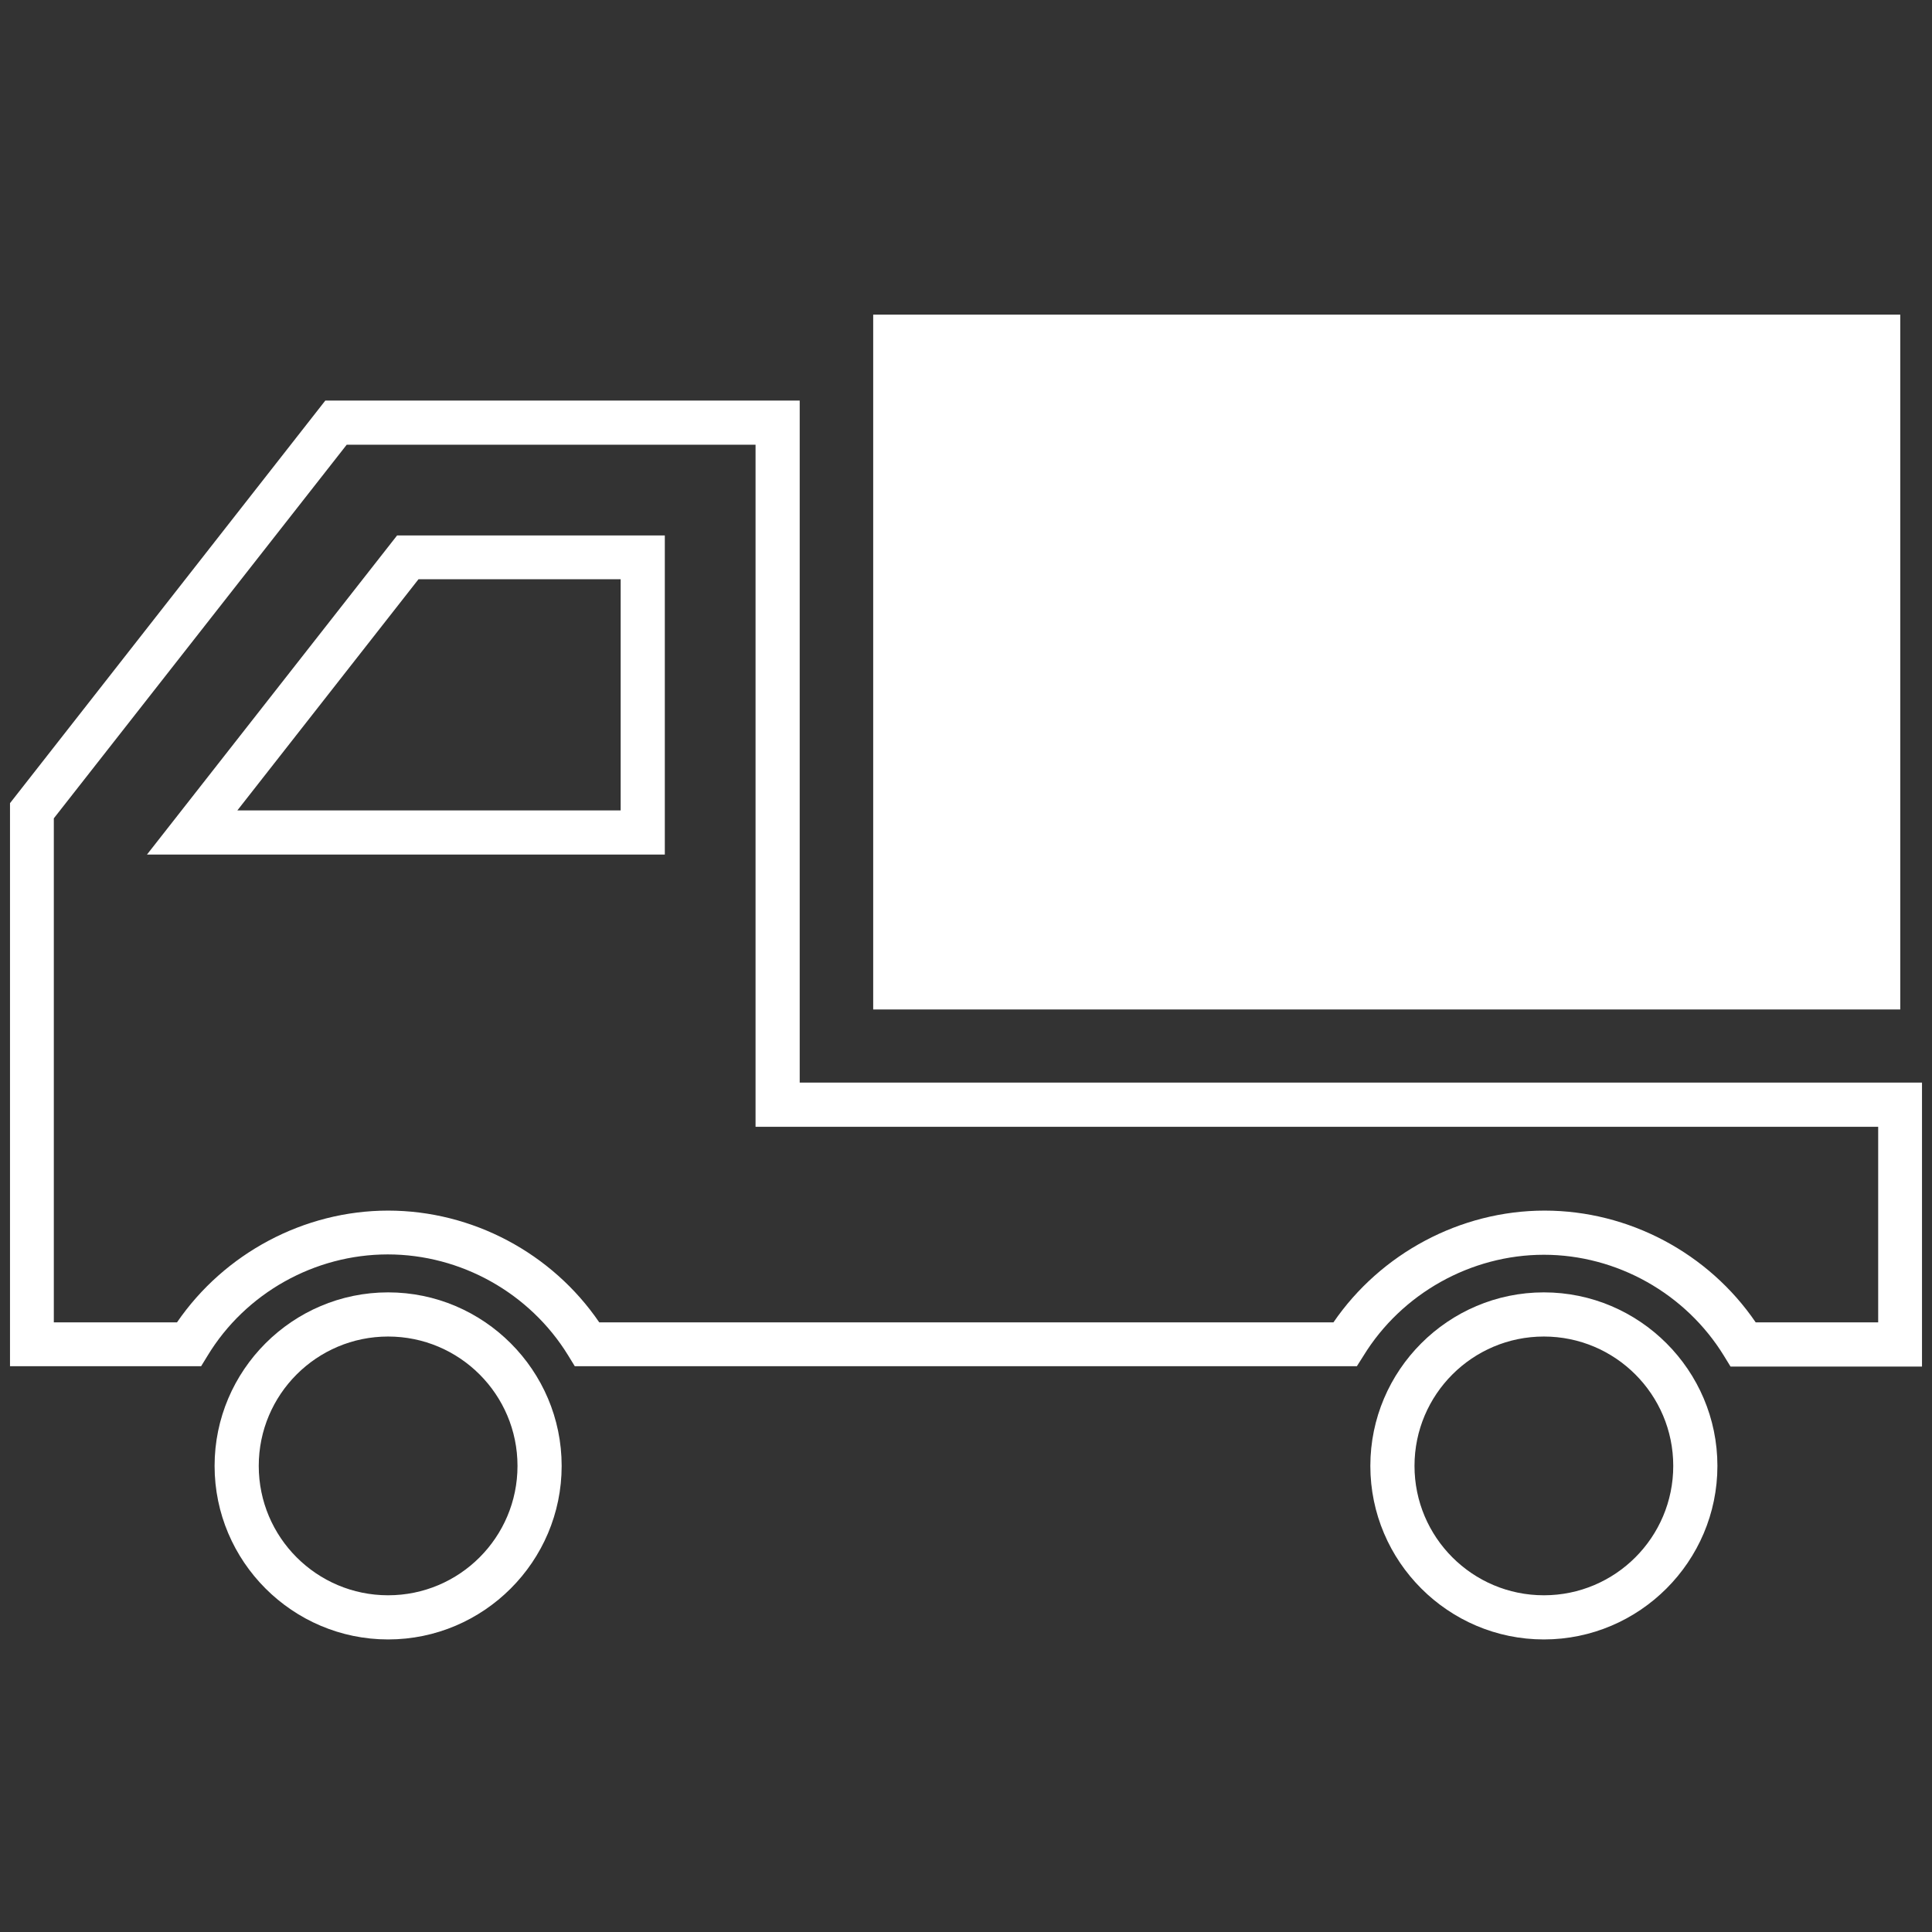
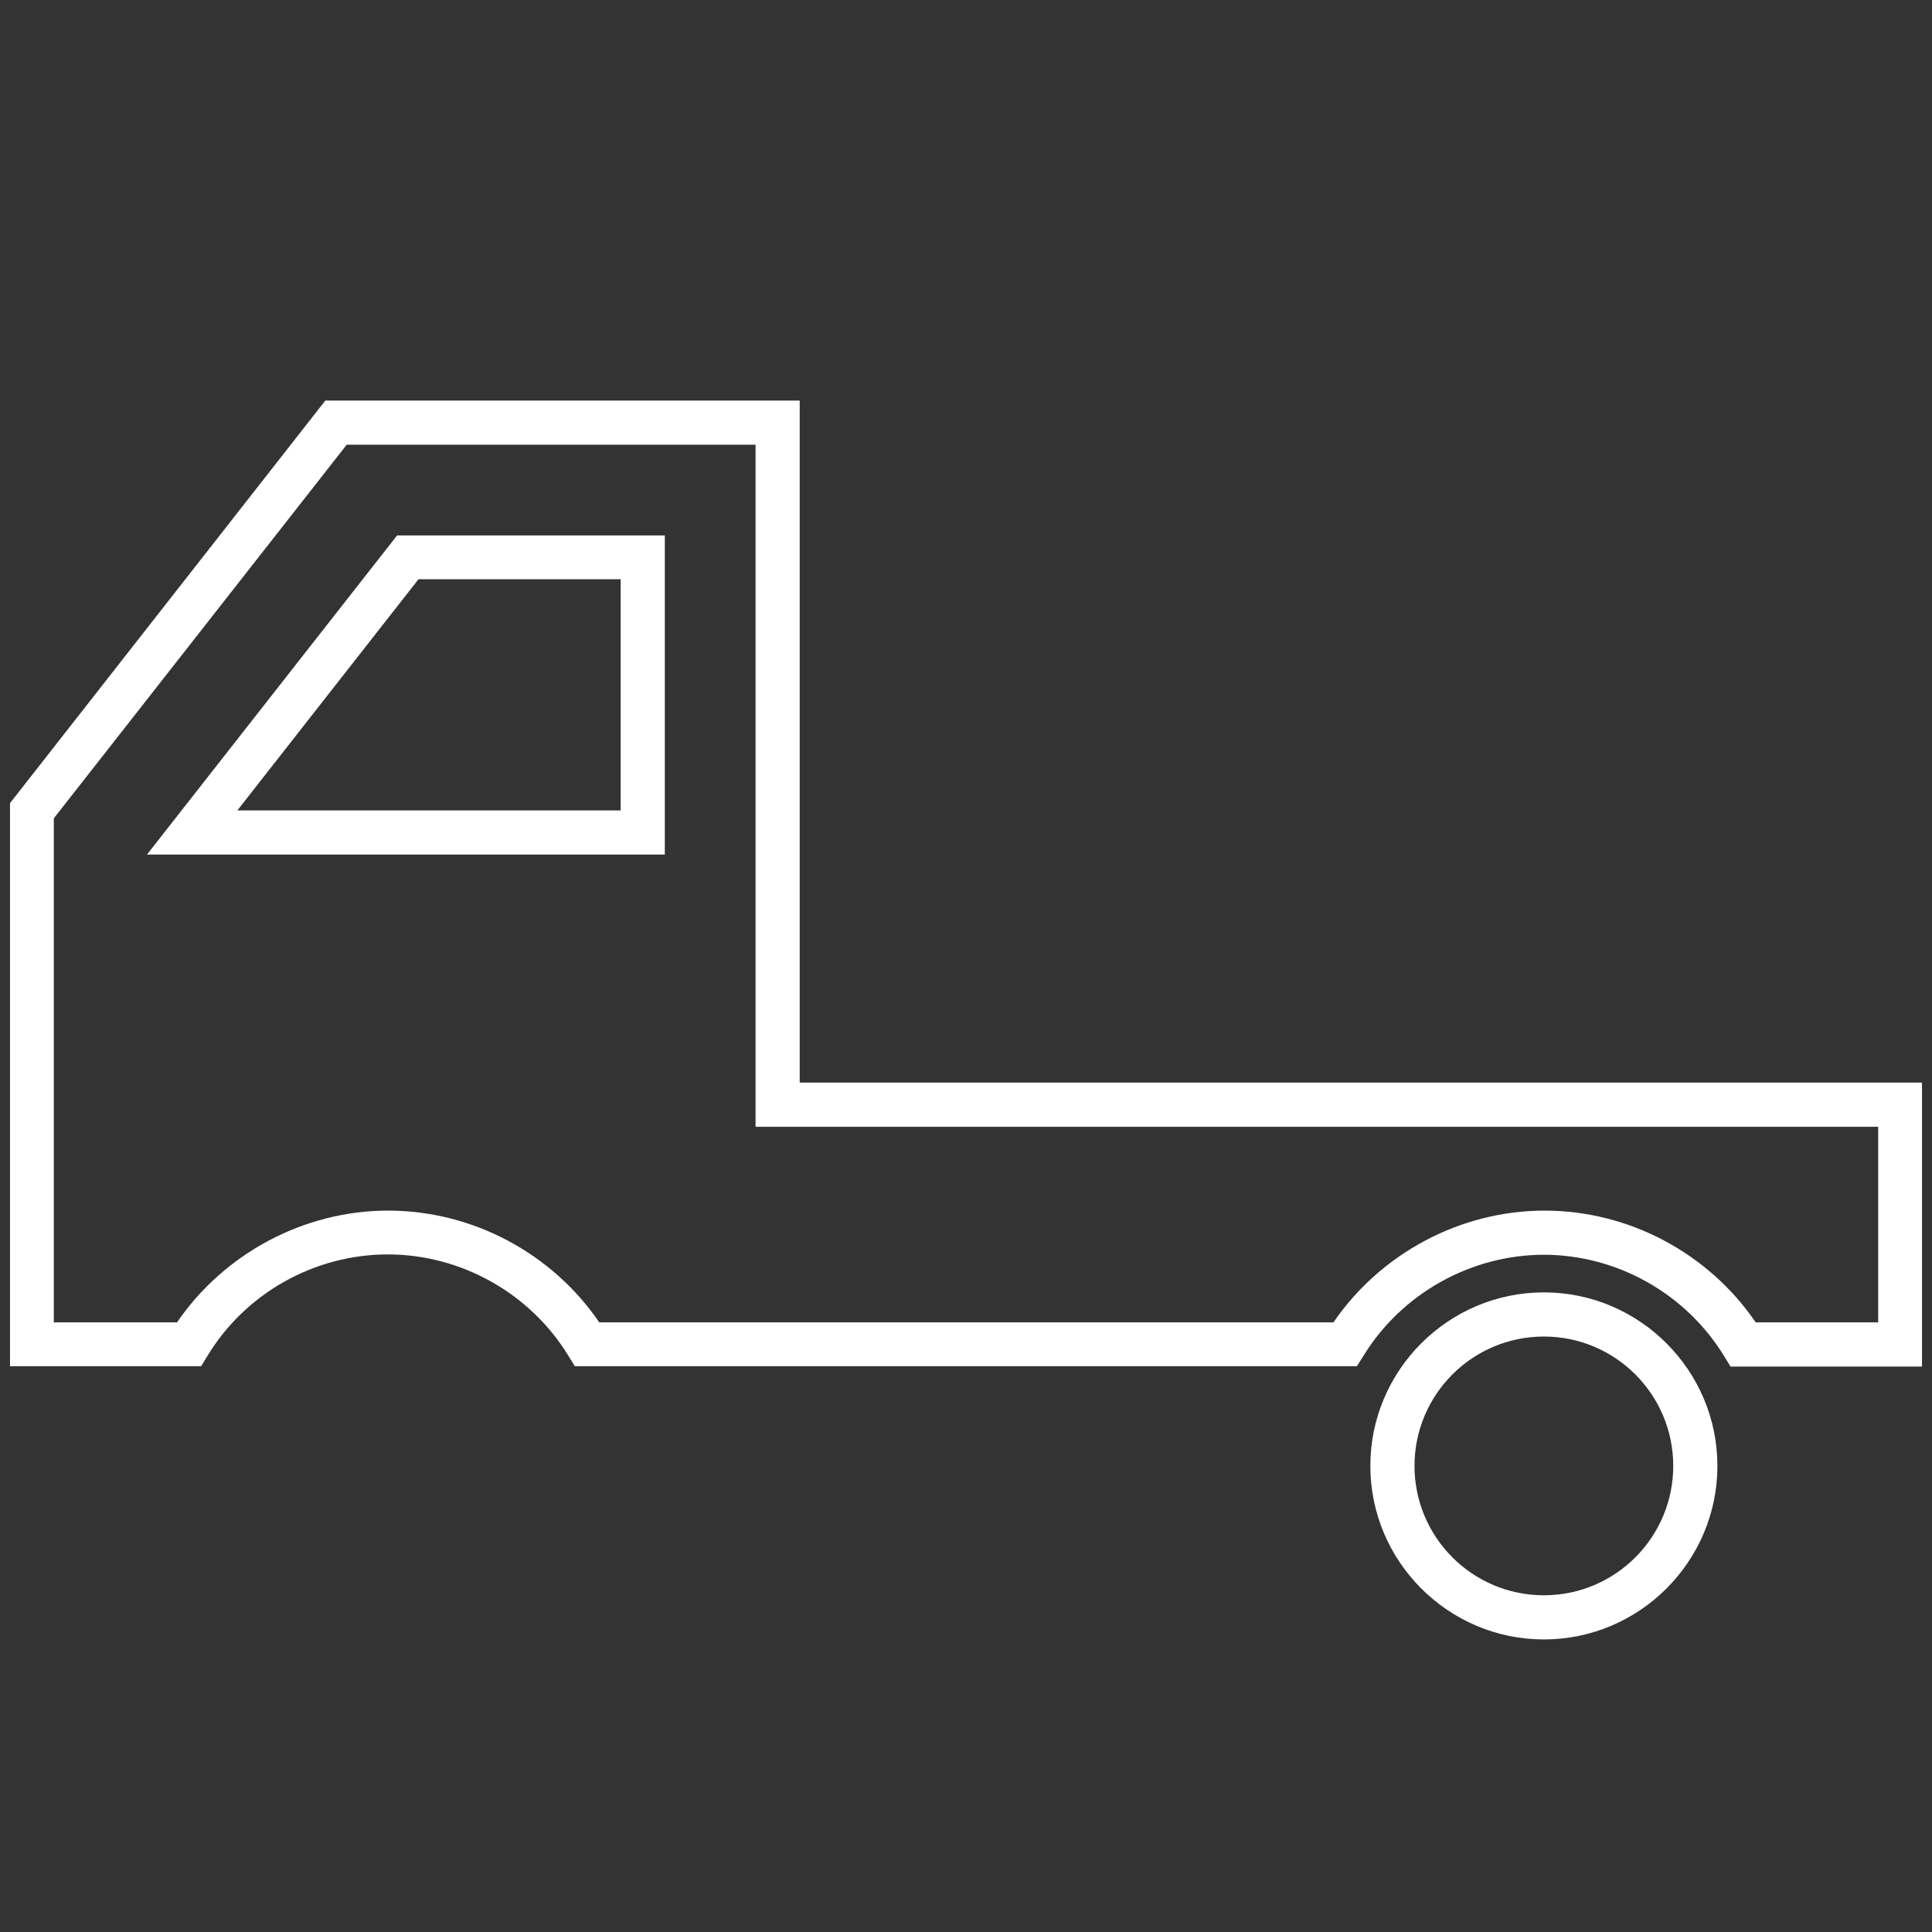
<svg xmlns="http://www.w3.org/2000/svg" id="_イヤー_2" viewBox="0 0 56 56">
  <rect x="0" y="0" width="56" height="56" fill="#333333" stroke="none" />
  <defs>
    <style>.cls-1{fill:none;}.cls-2{fill:#fff;}</style>
  </defs>
  <g id="_インコンテンツ">
    <g>
      <g>
-         <rect class="cls-2" x="25.31" y="9.12" width="29.77" height="20.14" />
-         <path class="cls-2" d="M11.25,47.52c-2.77,0-5.03-2.26-5.03-5.03s2.26-5.03,5.03-5.03,5.03,2.26,5.03,5.03-2.26,5.03-5.03,5.03Zm0-8.78c-2.07,0-3.75,1.68-3.75,3.75s1.68,3.75,3.75,3.75,3.75-1.68,3.75-3.75-1.68-3.75-3.75-3.75Z" />
        <path class="cls-2" d="M44.75,47.52c-2.77,0-5.03-2.26-5.03-5.03s2.26-5.03,5.03-5.03,5.03,2.26,5.03,5.03-2.26,5.03-5.03,5.03Zm0-8.78c-2.07,0-3.75,1.68-3.75,3.75s1.68,3.75,3.75,3.75,3.75-1.68,3.75-3.75-1.68-3.75-3.75-3.75Z" />
        <path class="cls-2" d="M55.71,39.61h-5.55l-.19-.31c-1.11-1.81-3.11-2.93-5.22-2.93s-4.12,1.12-5.23,2.93l-.19,.3H16.66l-.19-.31c-1.11-1.81-3.11-2.93-5.23-2.93s-4.12,1.12-5.22,2.93l-.19,.31H.29V23.28L9.43,11.61h13.75V31.38H55.71v8.22Zm-4.84-1.28h3.57v-5.67H21.9V12.89H10.05L1.56,23.72v14.61h3.57c1.37-2,3.68-3.24,6.12-3.24s4.75,1.23,6.12,3.24h21.28c1.37-2,3.68-3.24,6.12-3.24s4.75,1.23,6.12,3.24Z" />
        <path class="cls-2" d="M19.27,24.77H4.26l7.25-9.25h7.76v9.25Zm-12.39-1.28h11.11v-6.7h-5.86l-5.25,6.7Z" />
      </g>
-       <rect class="cls-1" width="56" height="56" />
    </g>
  </g>
</svg>